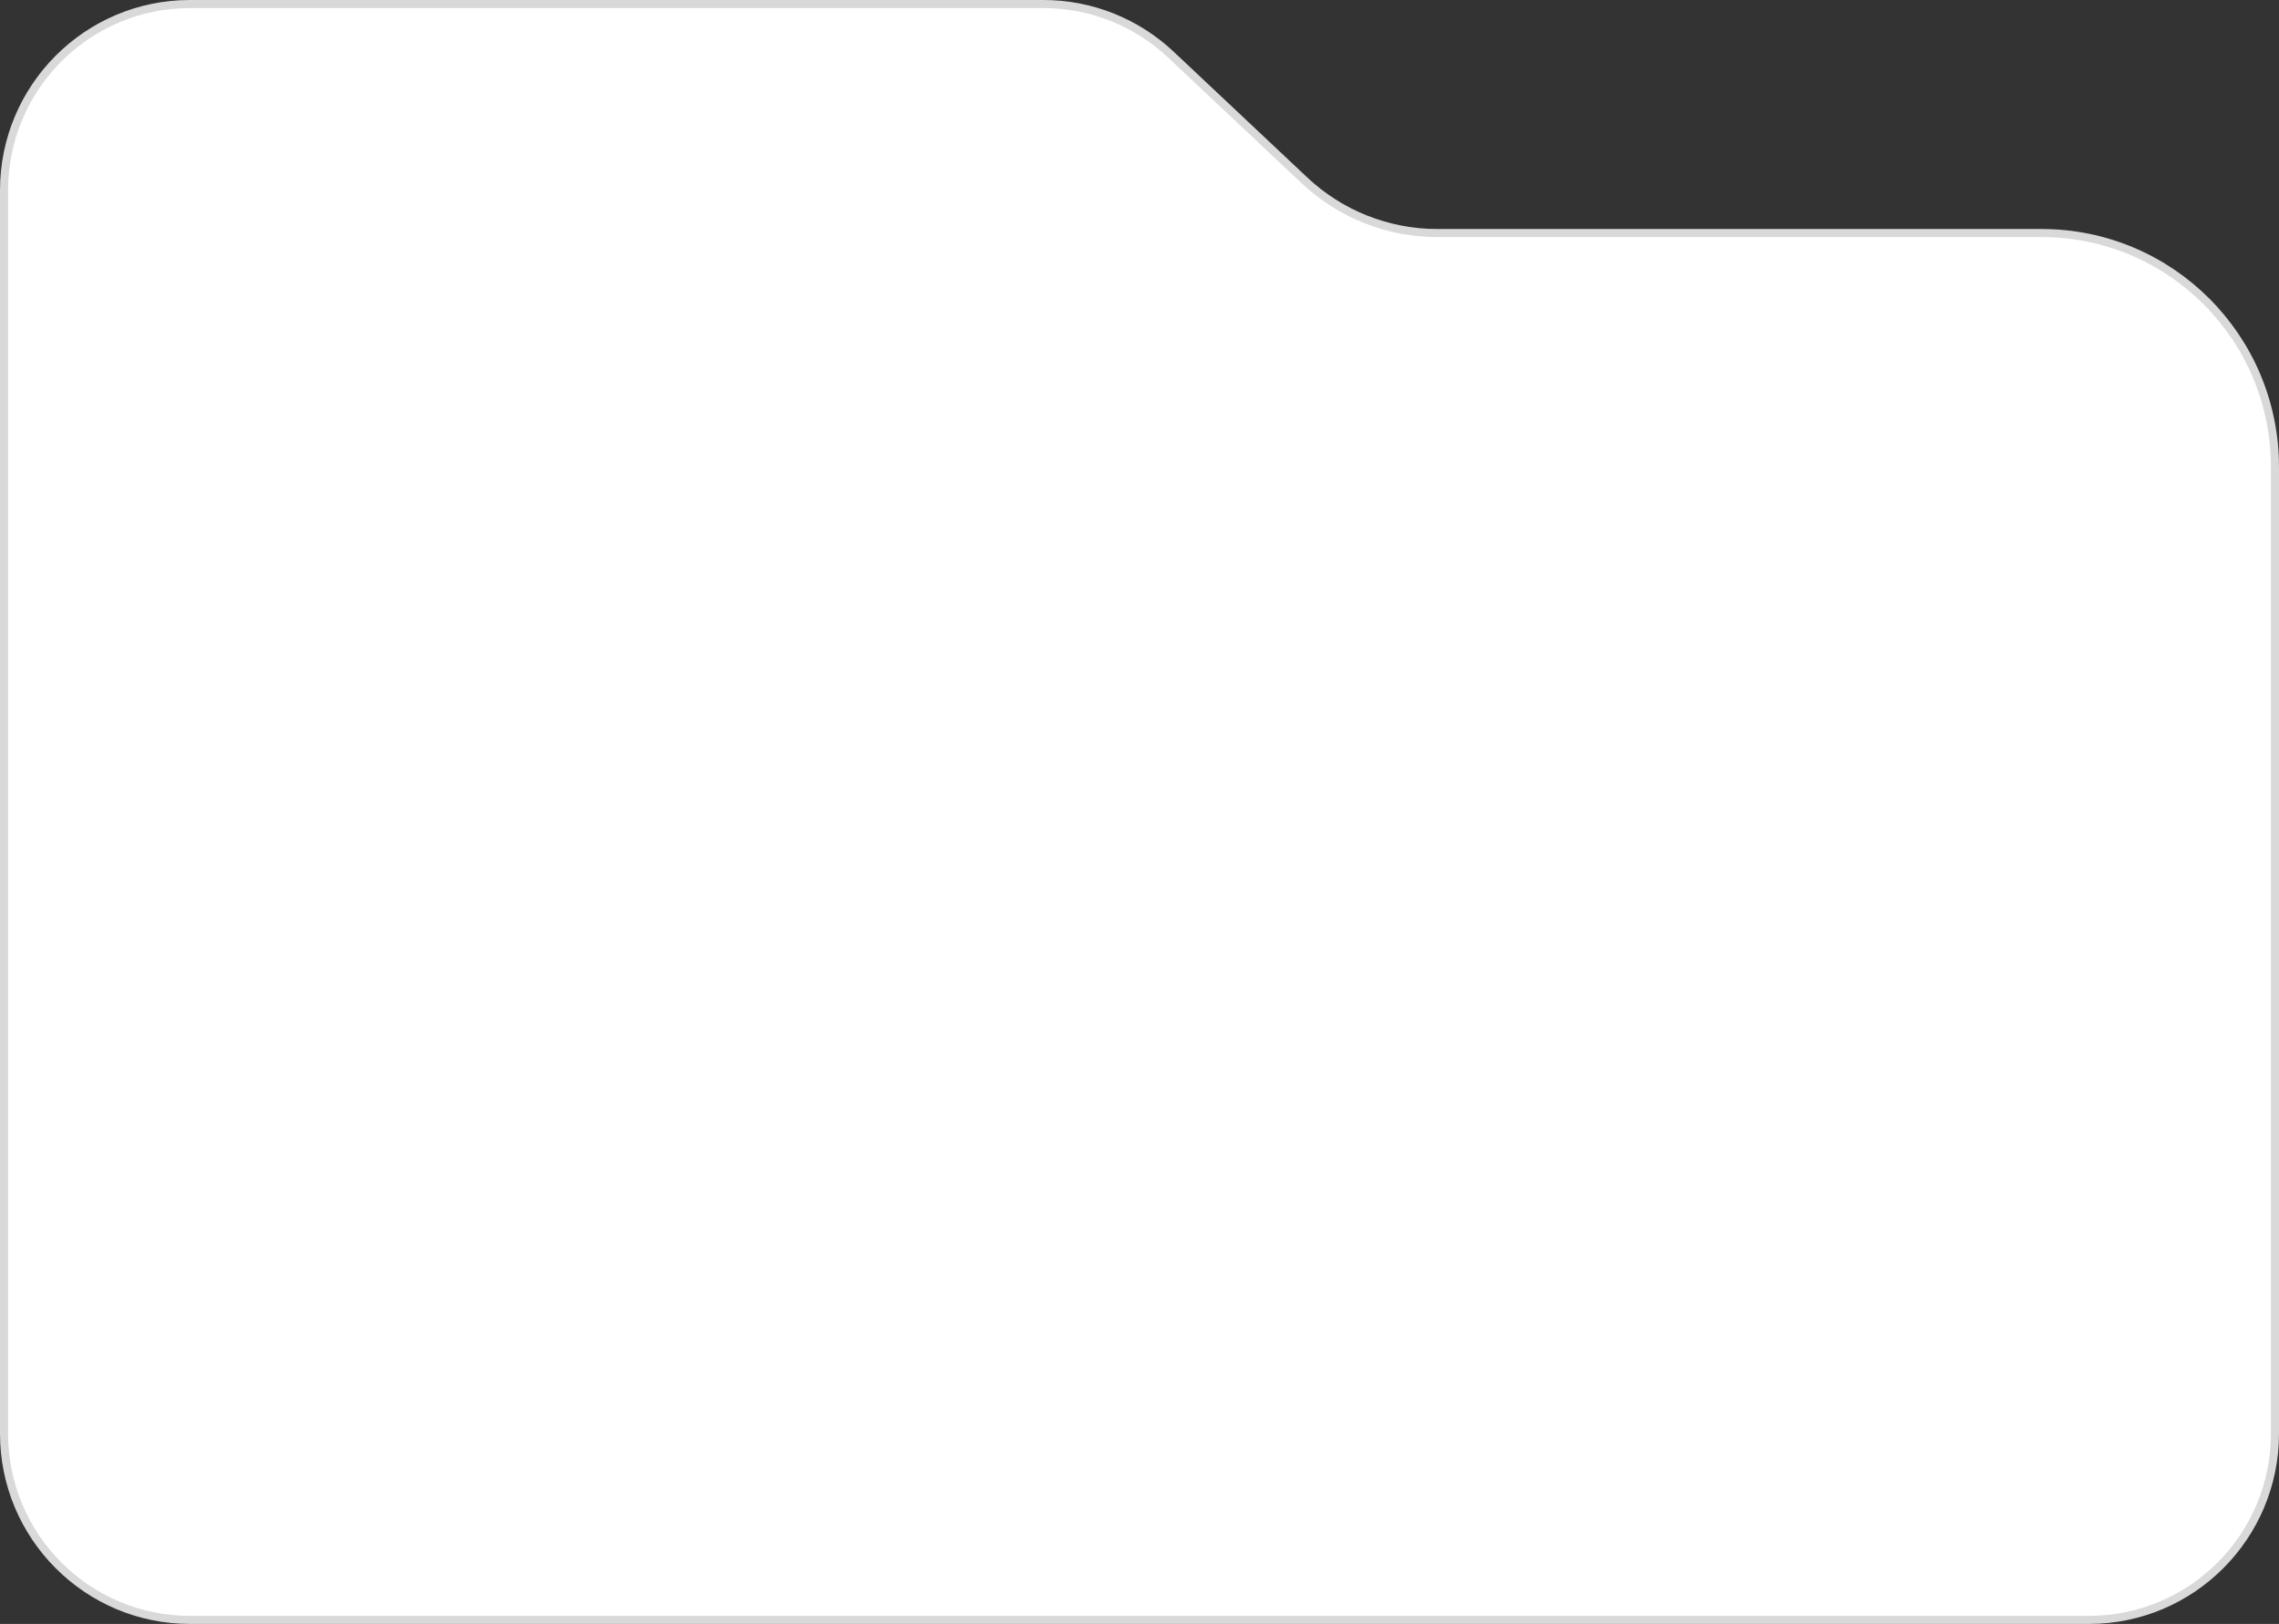
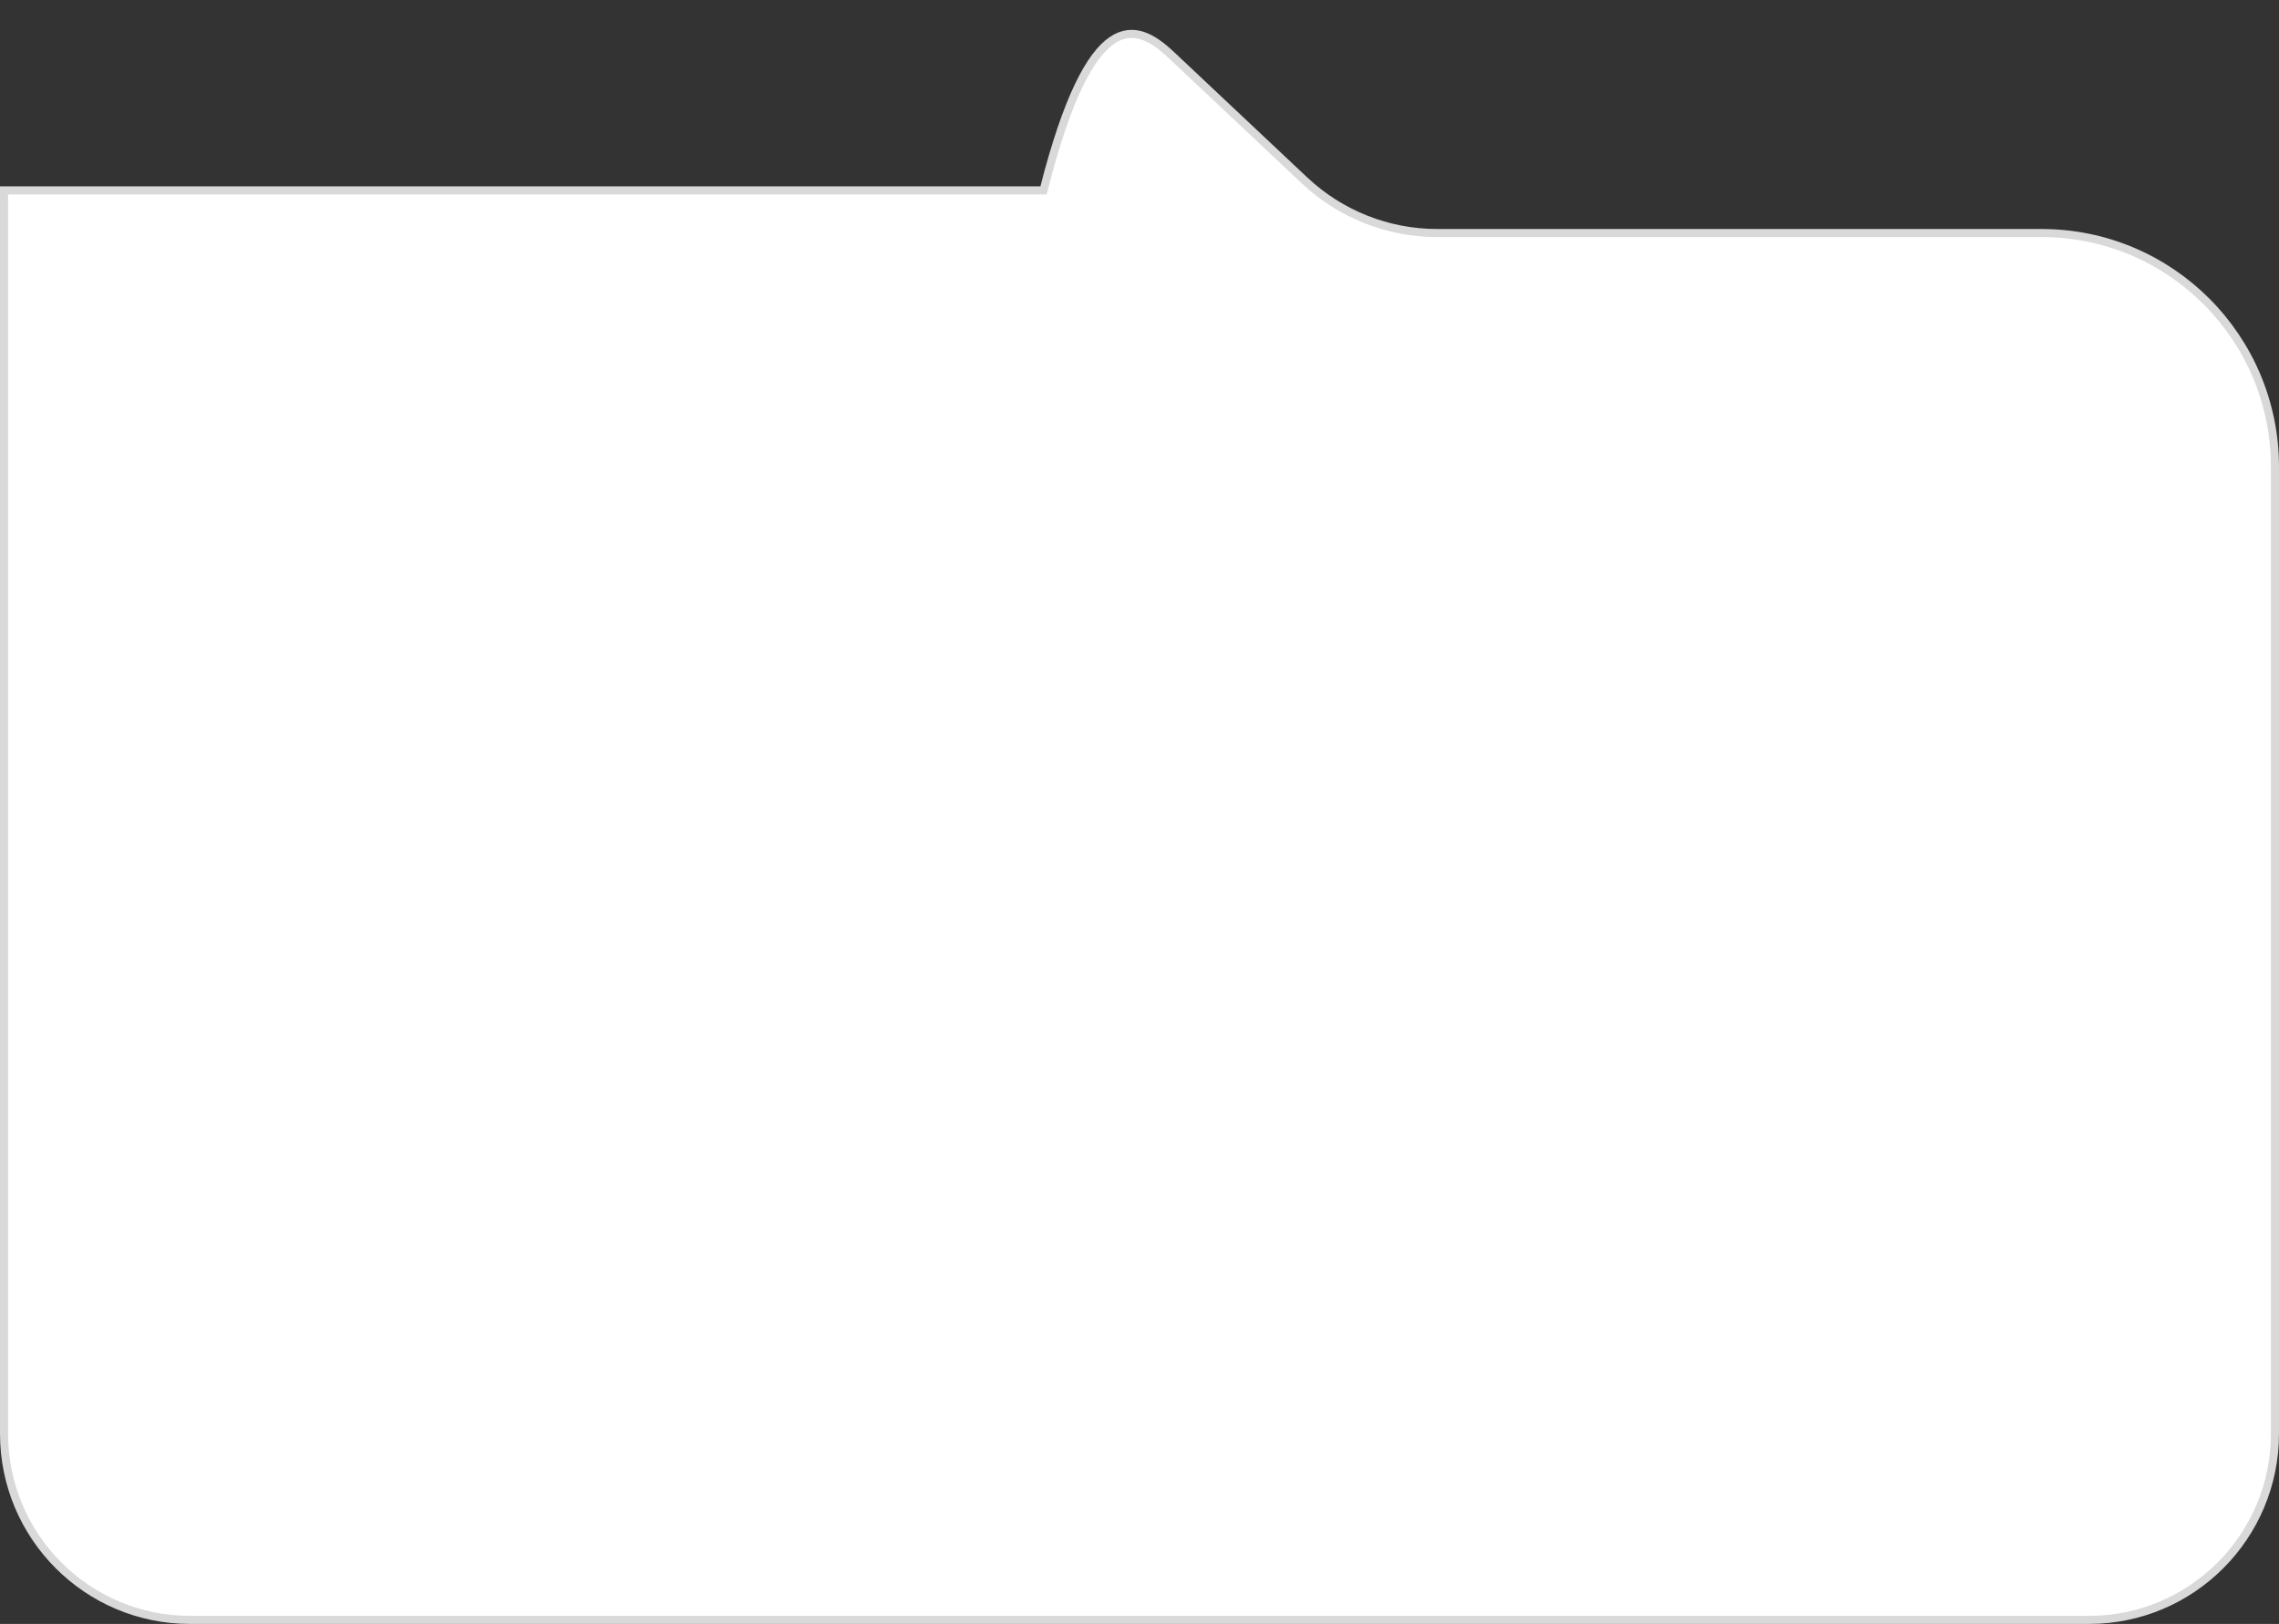
<svg xmlns="http://www.w3.org/2000/svg" width="282" height="201" viewBox="0 0 282 201" fill="none">
  <rect x="0" y="0" width="282" height="201" fill="#333333" stroke="none" />
-   <path d="M258.5 200.5H23.5C10.799 200.5 0.5 190.177 0.5 177.44V23.56C0.5 10.823 10.799 0.5 23.5 0.5H129.126C134.975 0.5 140.605 2.735 144.87 6.749L161.414 22.325C165.863 26.514 171.738 28.846 177.843 28.846H252.625C268.571 28.846 281.5 41.806 281.5 57.797V177.44C281.5 190.177 271.201 200.5 258.5 200.5Z" fill="white" stroke="#D9D9D9" />
+   <path d="M258.5 200.5H23.5C10.799 200.5 0.5 190.177 0.5 177.44V23.56H129.126C134.975 0.5 140.605 2.735 144.87 6.749L161.414 22.325C165.863 26.514 171.738 28.846 177.843 28.846H252.625C268.571 28.846 281.5 41.806 281.5 57.797V177.44C281.5 190.177 271.201 200.5 258.5 200.5Z" fill="white" stroke="#D9D9D9" />
</svg>